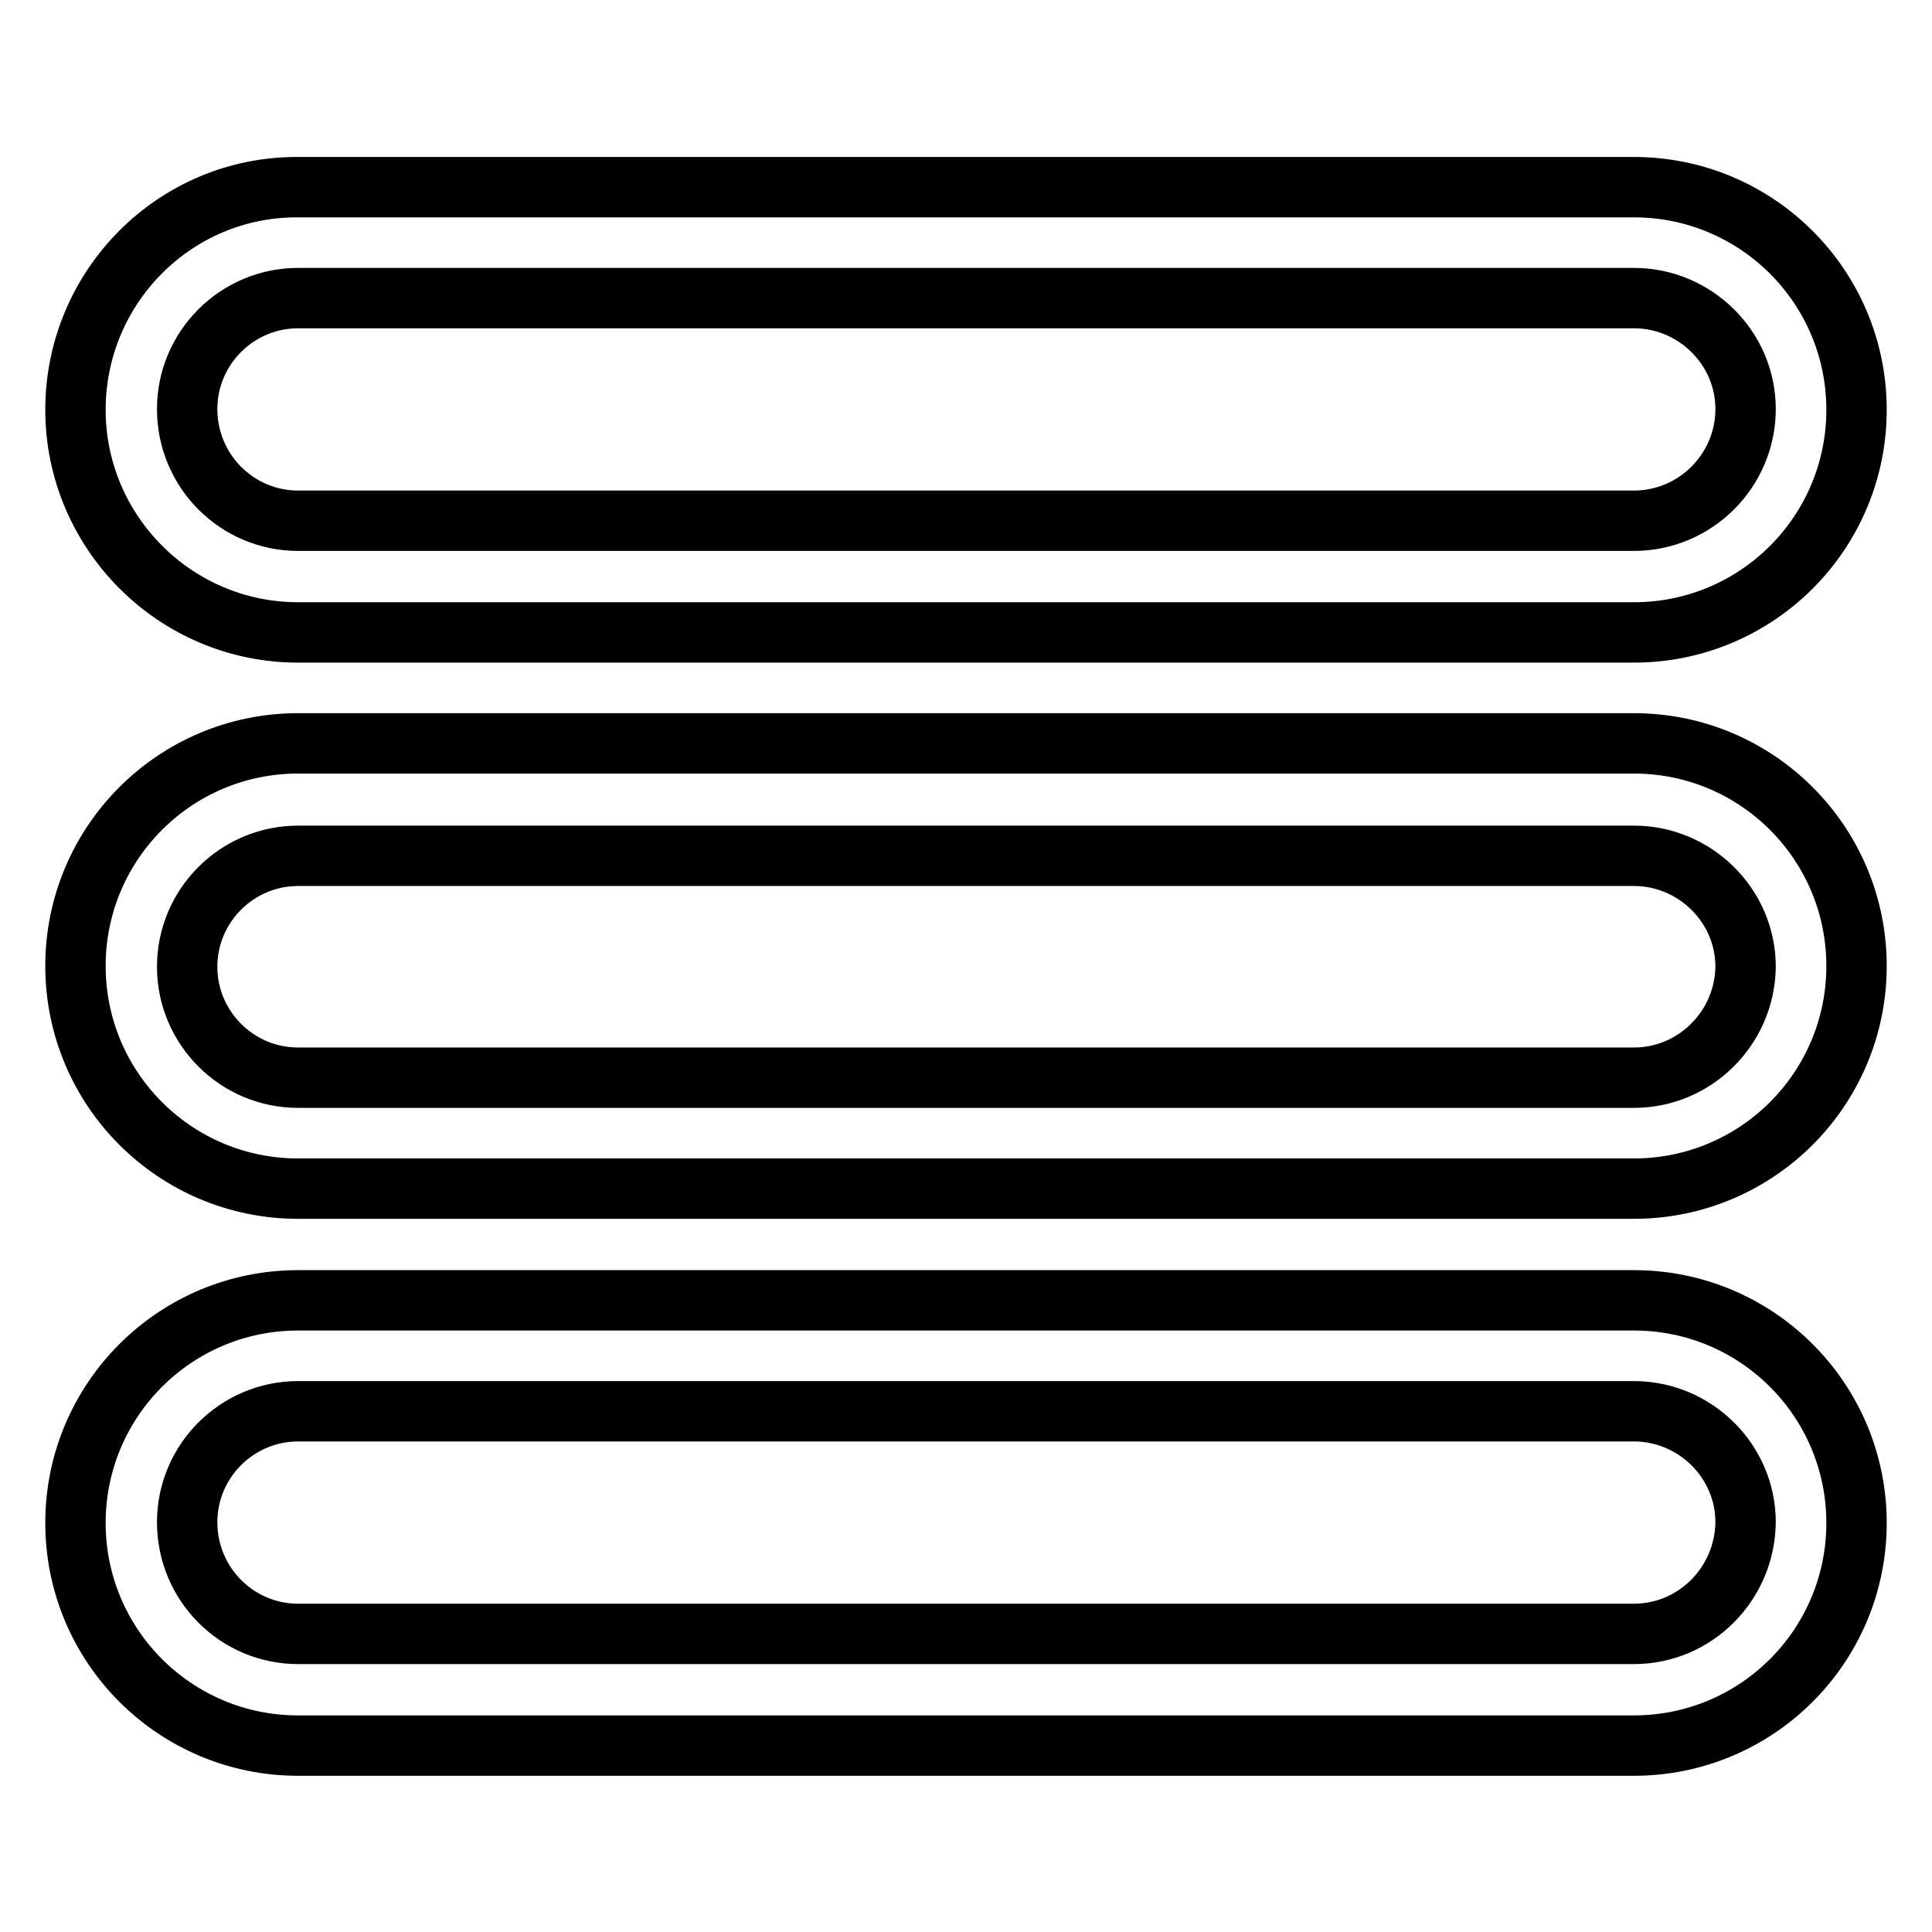
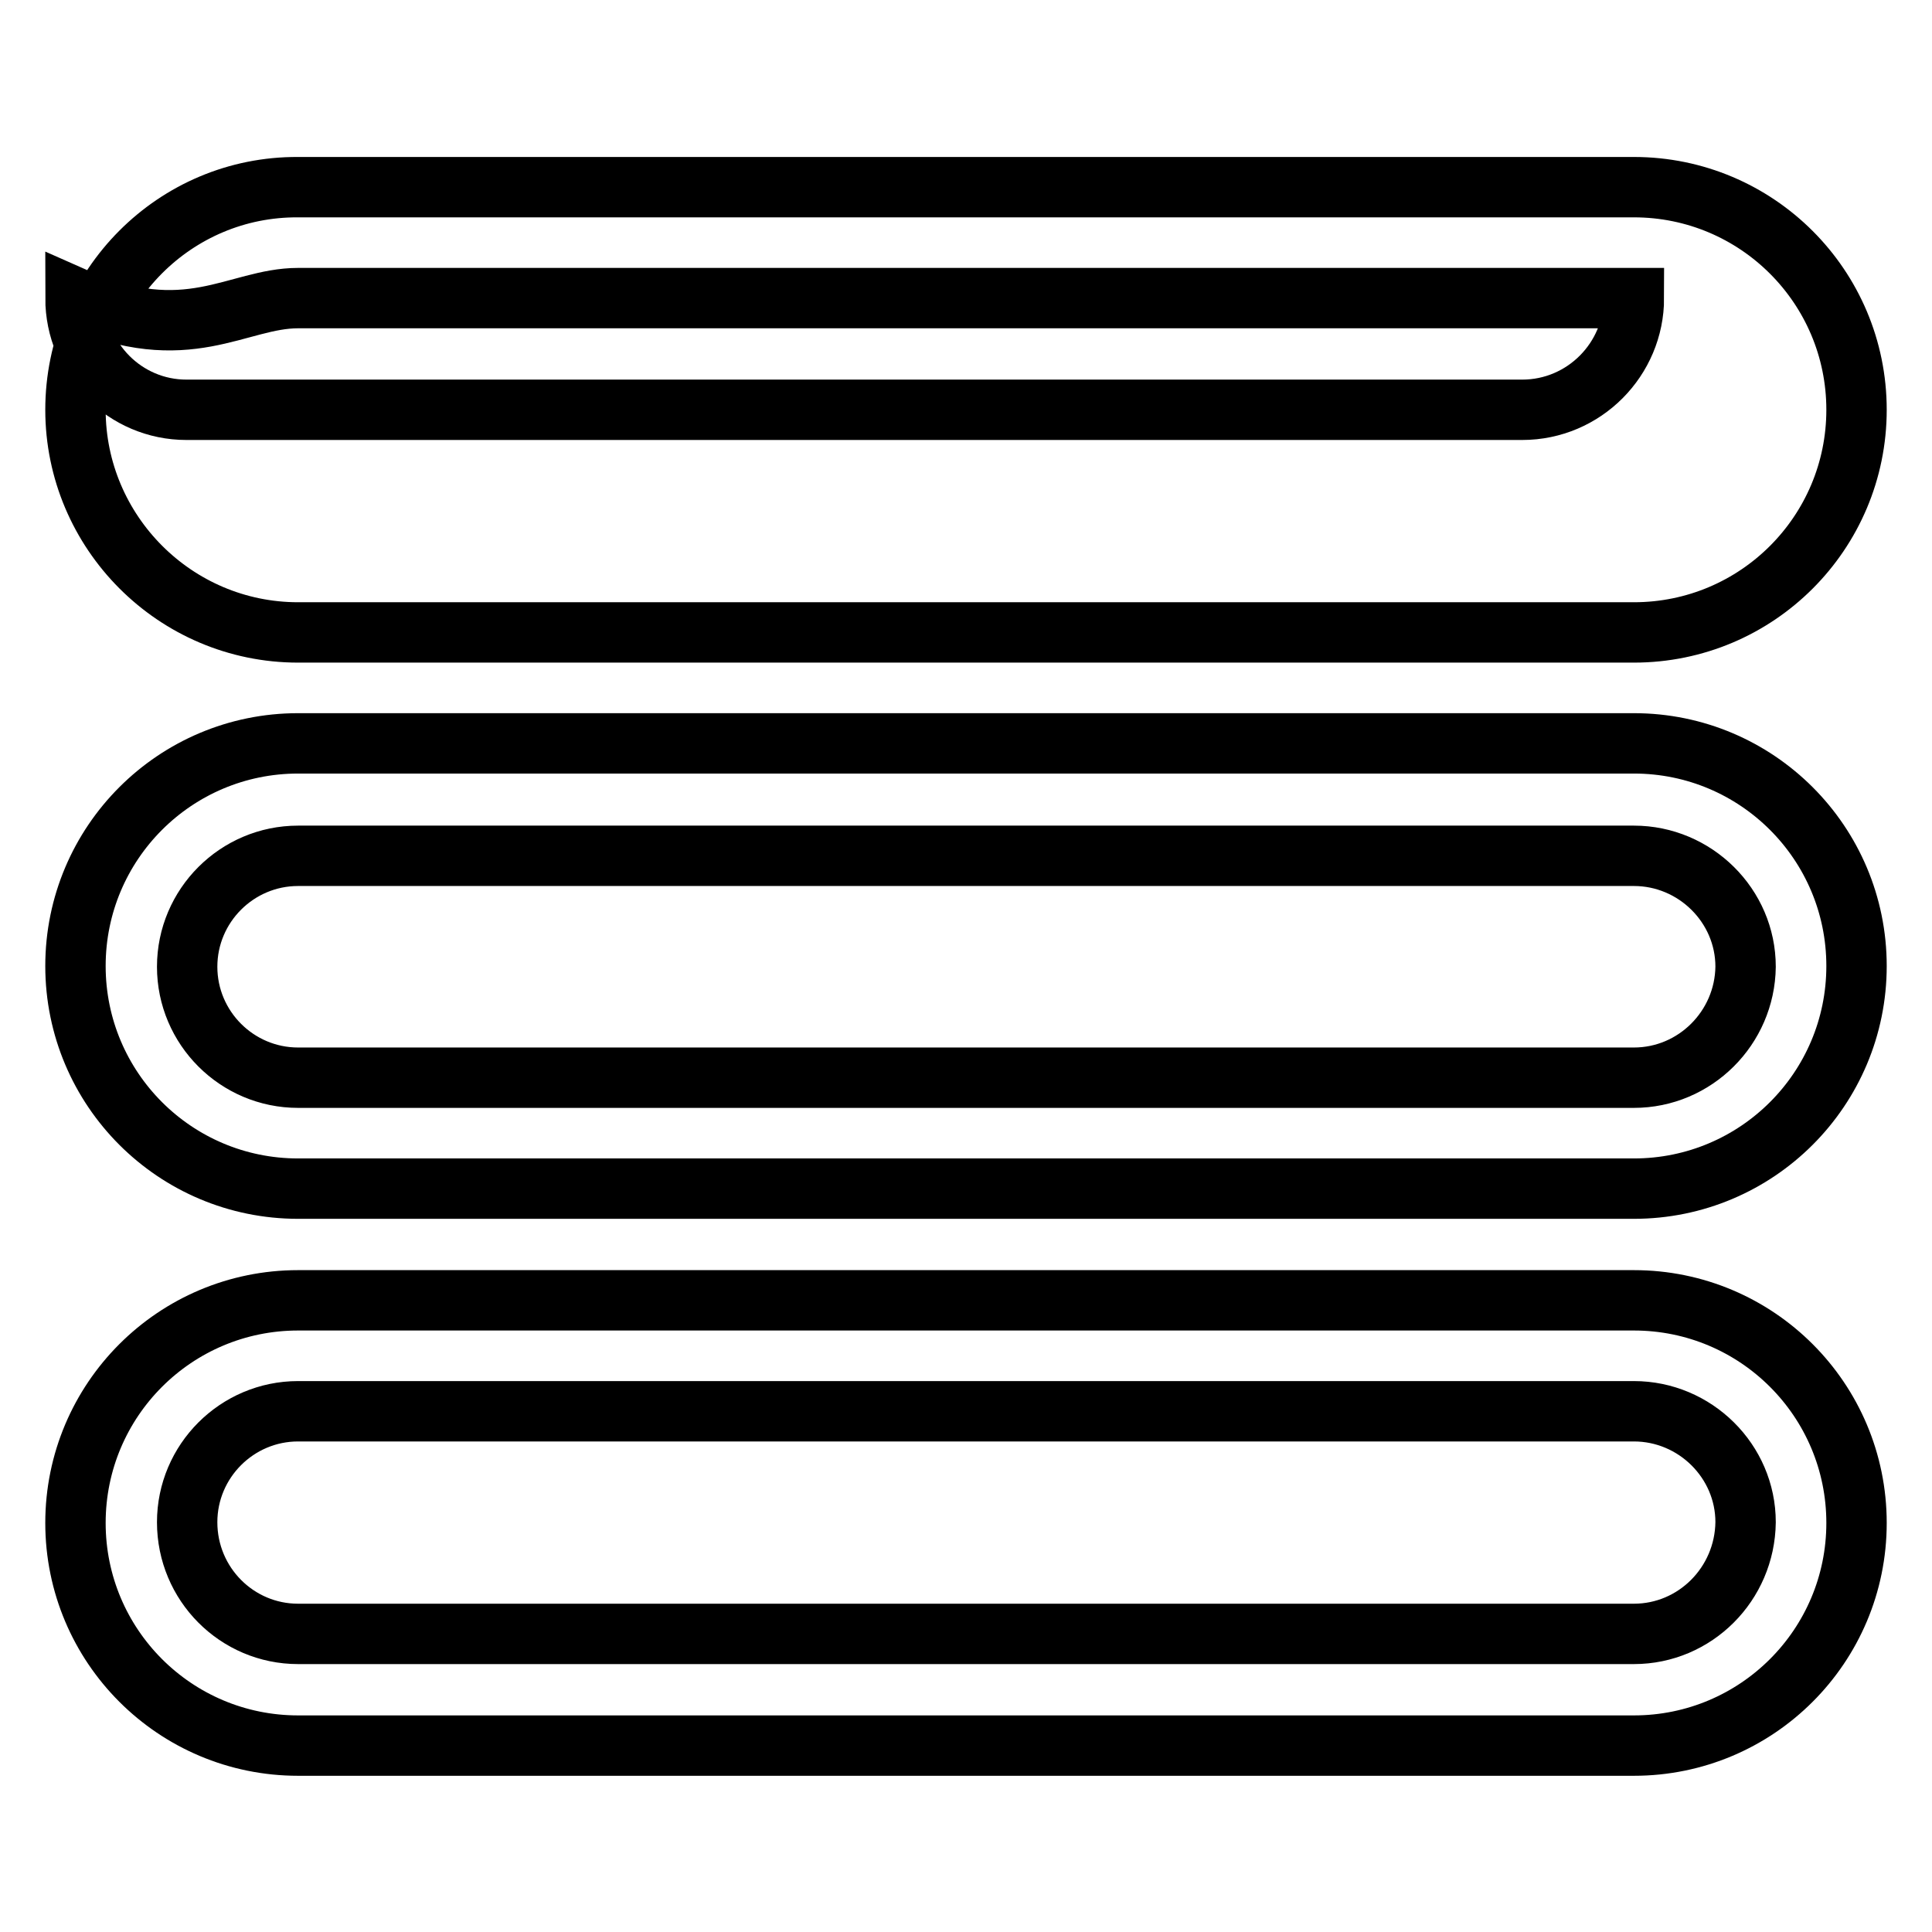
<svg xmlns="http://www.w3.org/2000/svg" version="1.1" x="0px" y="0px" viewBox="0 0 256 256" enable-background="new 0 0 256 256" xml:space="preserve">
  <g>
-     <path stroke-width="8" fill-opacity="0" stroke="#000000" d="M39.5,83.8h177c16.3,0,29.5-13.2,29.5-29.5c0-16.3-13.2-29.5-29.5-29.5h-177C23.2,24.7,10,38,10,54.3 C10,70.5,23.2,83.8,39.5,83.8z M39.5,39.5h177c8.1,0,14.8,6.6,14.8,14.7c0,8.1-6.6,14.8-14.8,14.8h-177c-8.1,0-14.7-6.6-14.7-14.8 C24.8,46.1,31.4,39.5,39.5,39.5z M216.5,172.3h-177c-16.3,0-29.5,13.2-29.5,29.5c0,16.3,13.2,29.5,29.5,29.5h177 c16.3,0,29.5-13.2,29.5-29.5C246,185.5,232.8,172.3,216.5,172.3z M216.5,216.5h-177c-8.1,0-14.7-6.6-14.7-14.8 c0-8.1,6.6-14.7,14.7-14.7h177c8.1,0,14.8,6.6,14.8,14.7C231.2,209.9,224.6,216.5,216.5,216.5z M216.5,98.5h-177 C23.2,98.5,10,111.7,10,128c0,16.3,13.2,29.5,29.5,29.5h177c16.3,0,29.5-13.2,29.5-29.5C246,111.7,232.8,98.5,216.5,98.5z  M216.5,142.8h-177c-8.1,0-14.7-6.6-14.7-14.7c0-8.1,6.6-14.7,14.7-14.7h177c8.1,0,14.8,6.6,14.8,14.7 C231.2,136.2,224.6,142.8,216.5,142.8z" />
+     <path stroke-width="8" fill-opacity="0" stroke="#000000" d="M39.5,83.8h177c16.3,0,29.5-13.2,29.5-29.5c0-16.3-13.2-29.5-29.5-29.5h-177C23.2,24.7,10,38,10,54.3 C10,70.5,23.2,83.8,39.5,83.8z M39.5,39.5h177c0,8.1-6.6,14.8-14.8,14.8h-177c-8.1,0-14.7-6.6-14.7-14.8 C24.8,46.1,31.4,39.5,39.5,39.5z M216.5,172.3h-177c-16.3,0-29.5,13.2-29.5,29.5c0,16.3,13.2,29.5,29.5,29.5h177 c16.3,0,29.5-13.2,29.5-29.5C246,185.5,232.8,172.3,216.5,172.3z M216.5,216.5h-177c-8.1,0-14.7-6.6-14.7-14.8 c0-8.1,6.6-14.7,14.7-14.7h177c8.1,0,14.8,6.6,14.8,14.7C231.2,209.9,224.6,216.5,216.5,216.5z M216.5,98.5h-177 C23.2,98.5,10,111.7,10,128c0,16.3,13.2,29.5,29.5,29.5h177c16.3,0,29.5-13.2,29.5-29.5C246,111.7,232.8,98.5,216.5,98.5z  M216.5,142.8h-177c-8.1,0-14.7-6.6-14.7-14.7c0-8.1,6.6-14.7,14.7-14.7h177c8.1,0,14.8,6.6,14.8,14.7 C231.2,136.2,224.6,142.8,216.5,142.8z" />
  </g>
</svg>